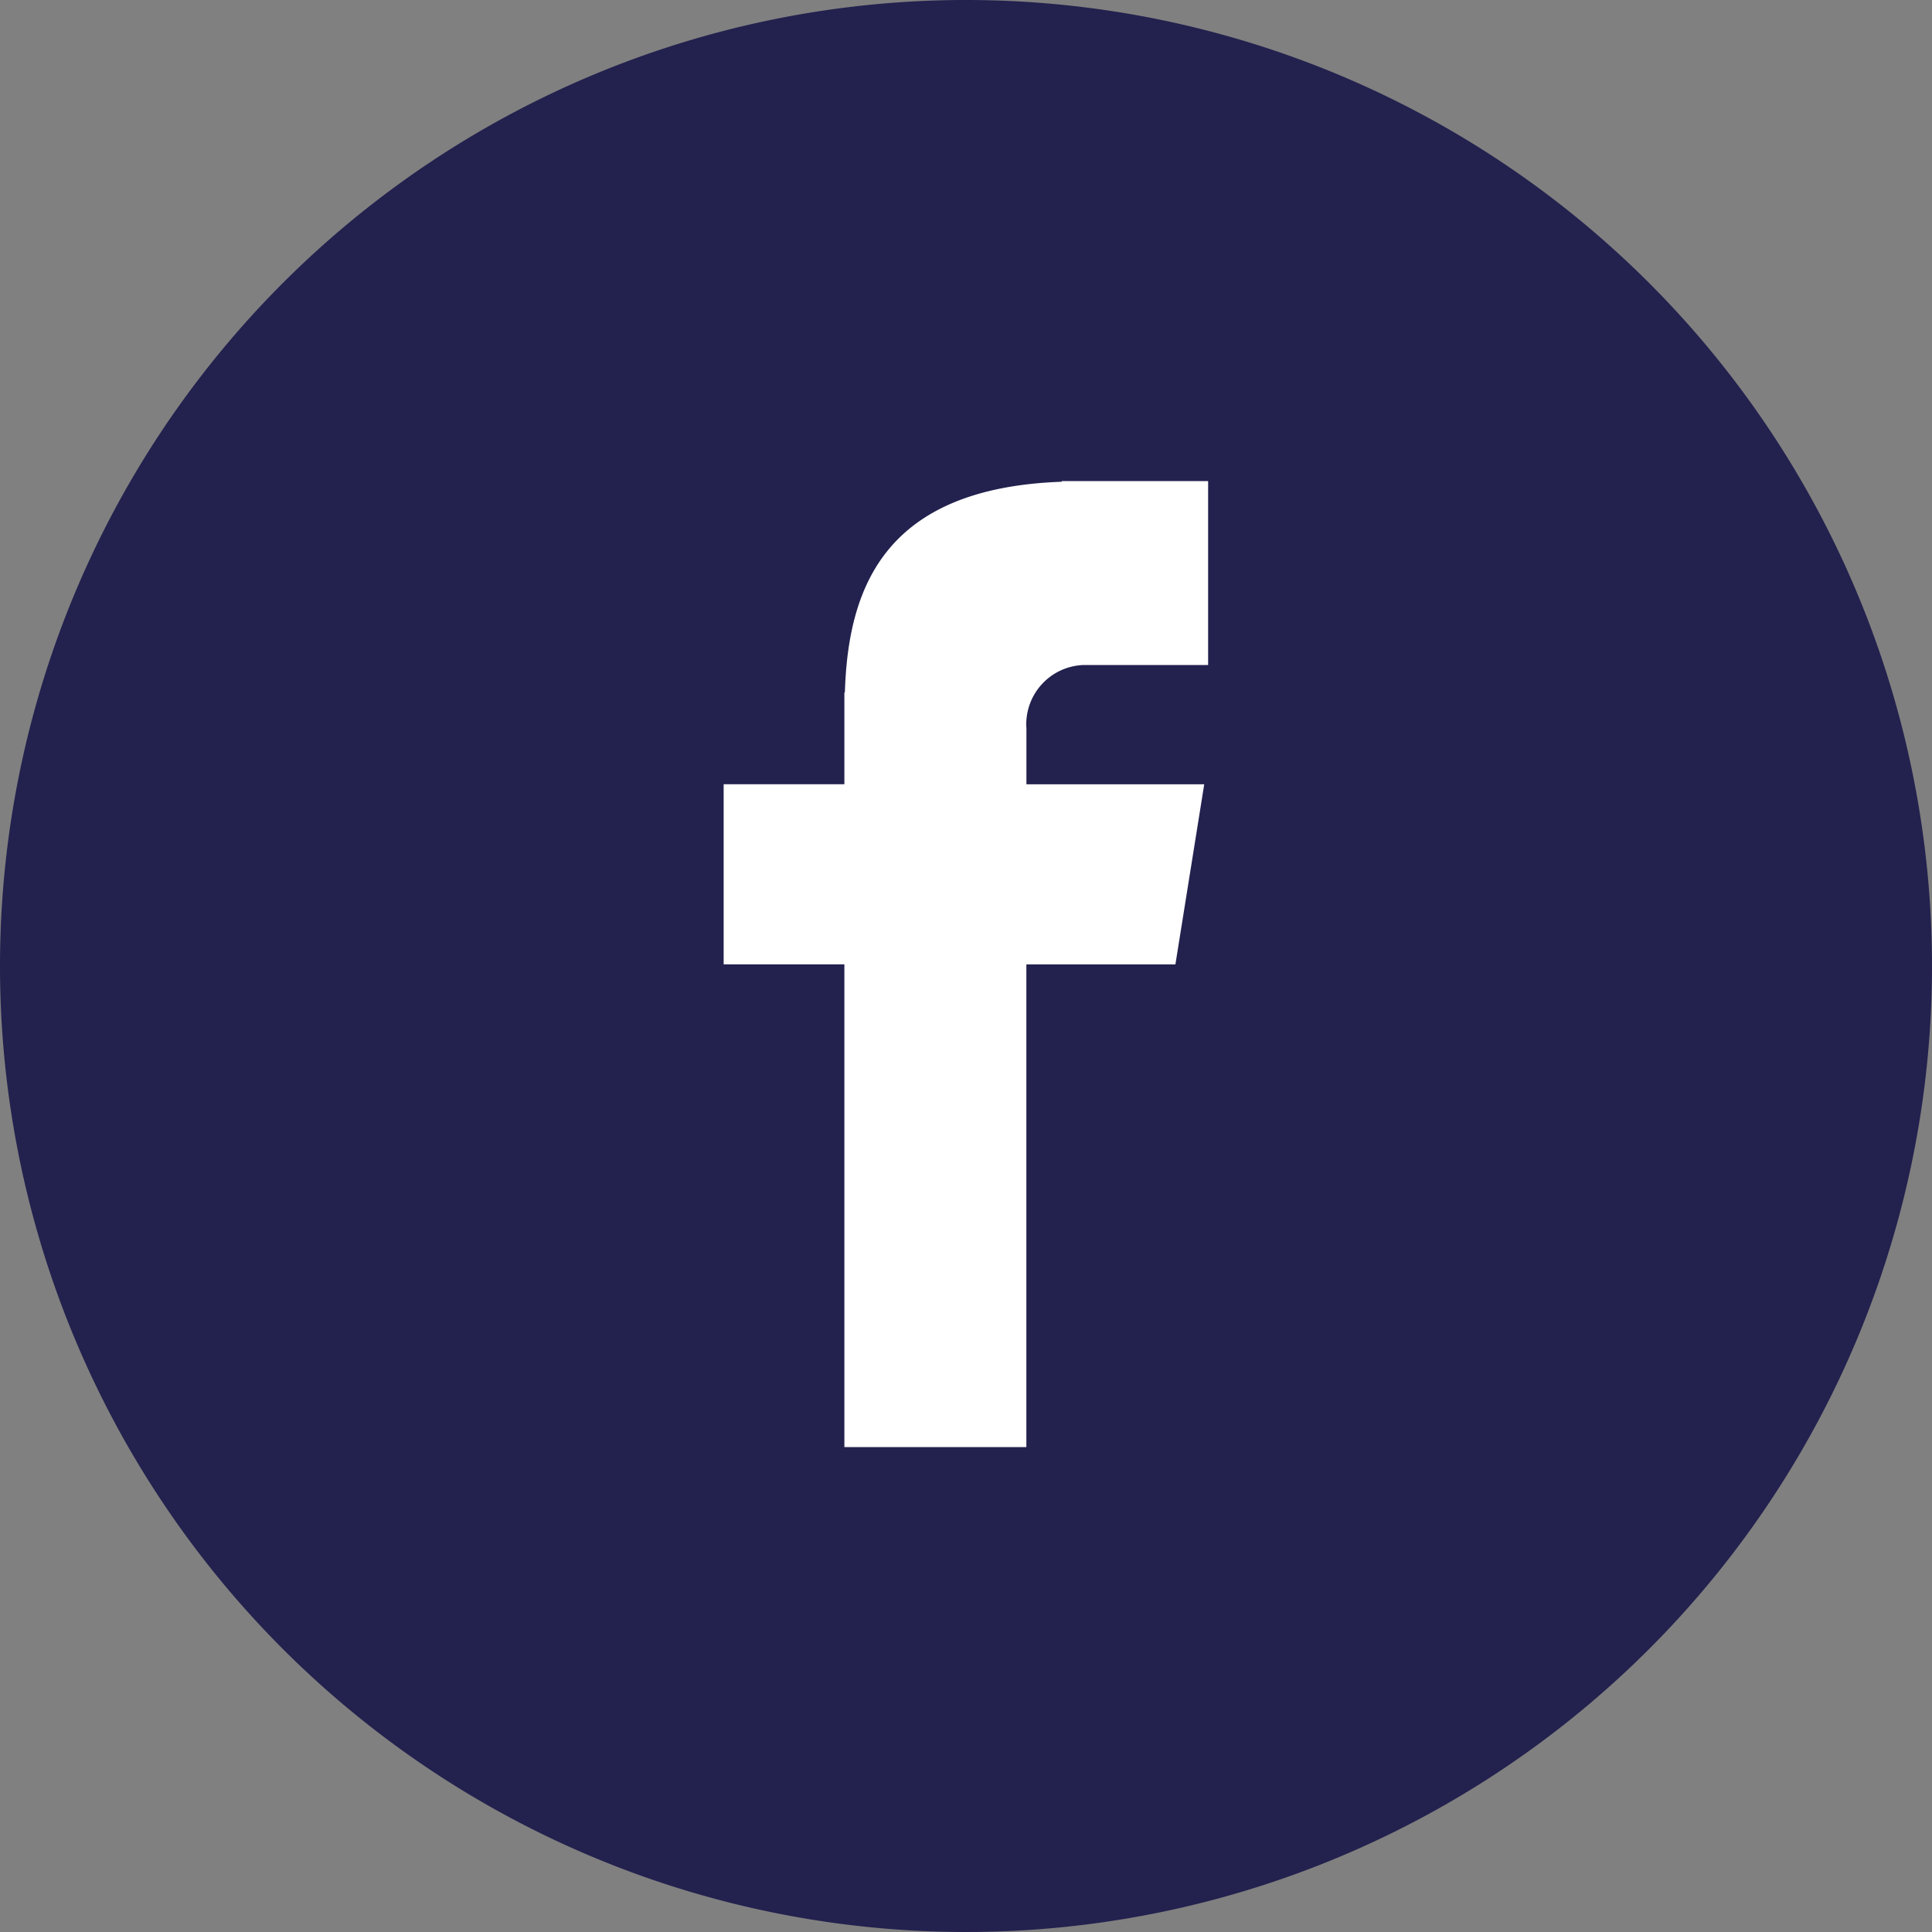
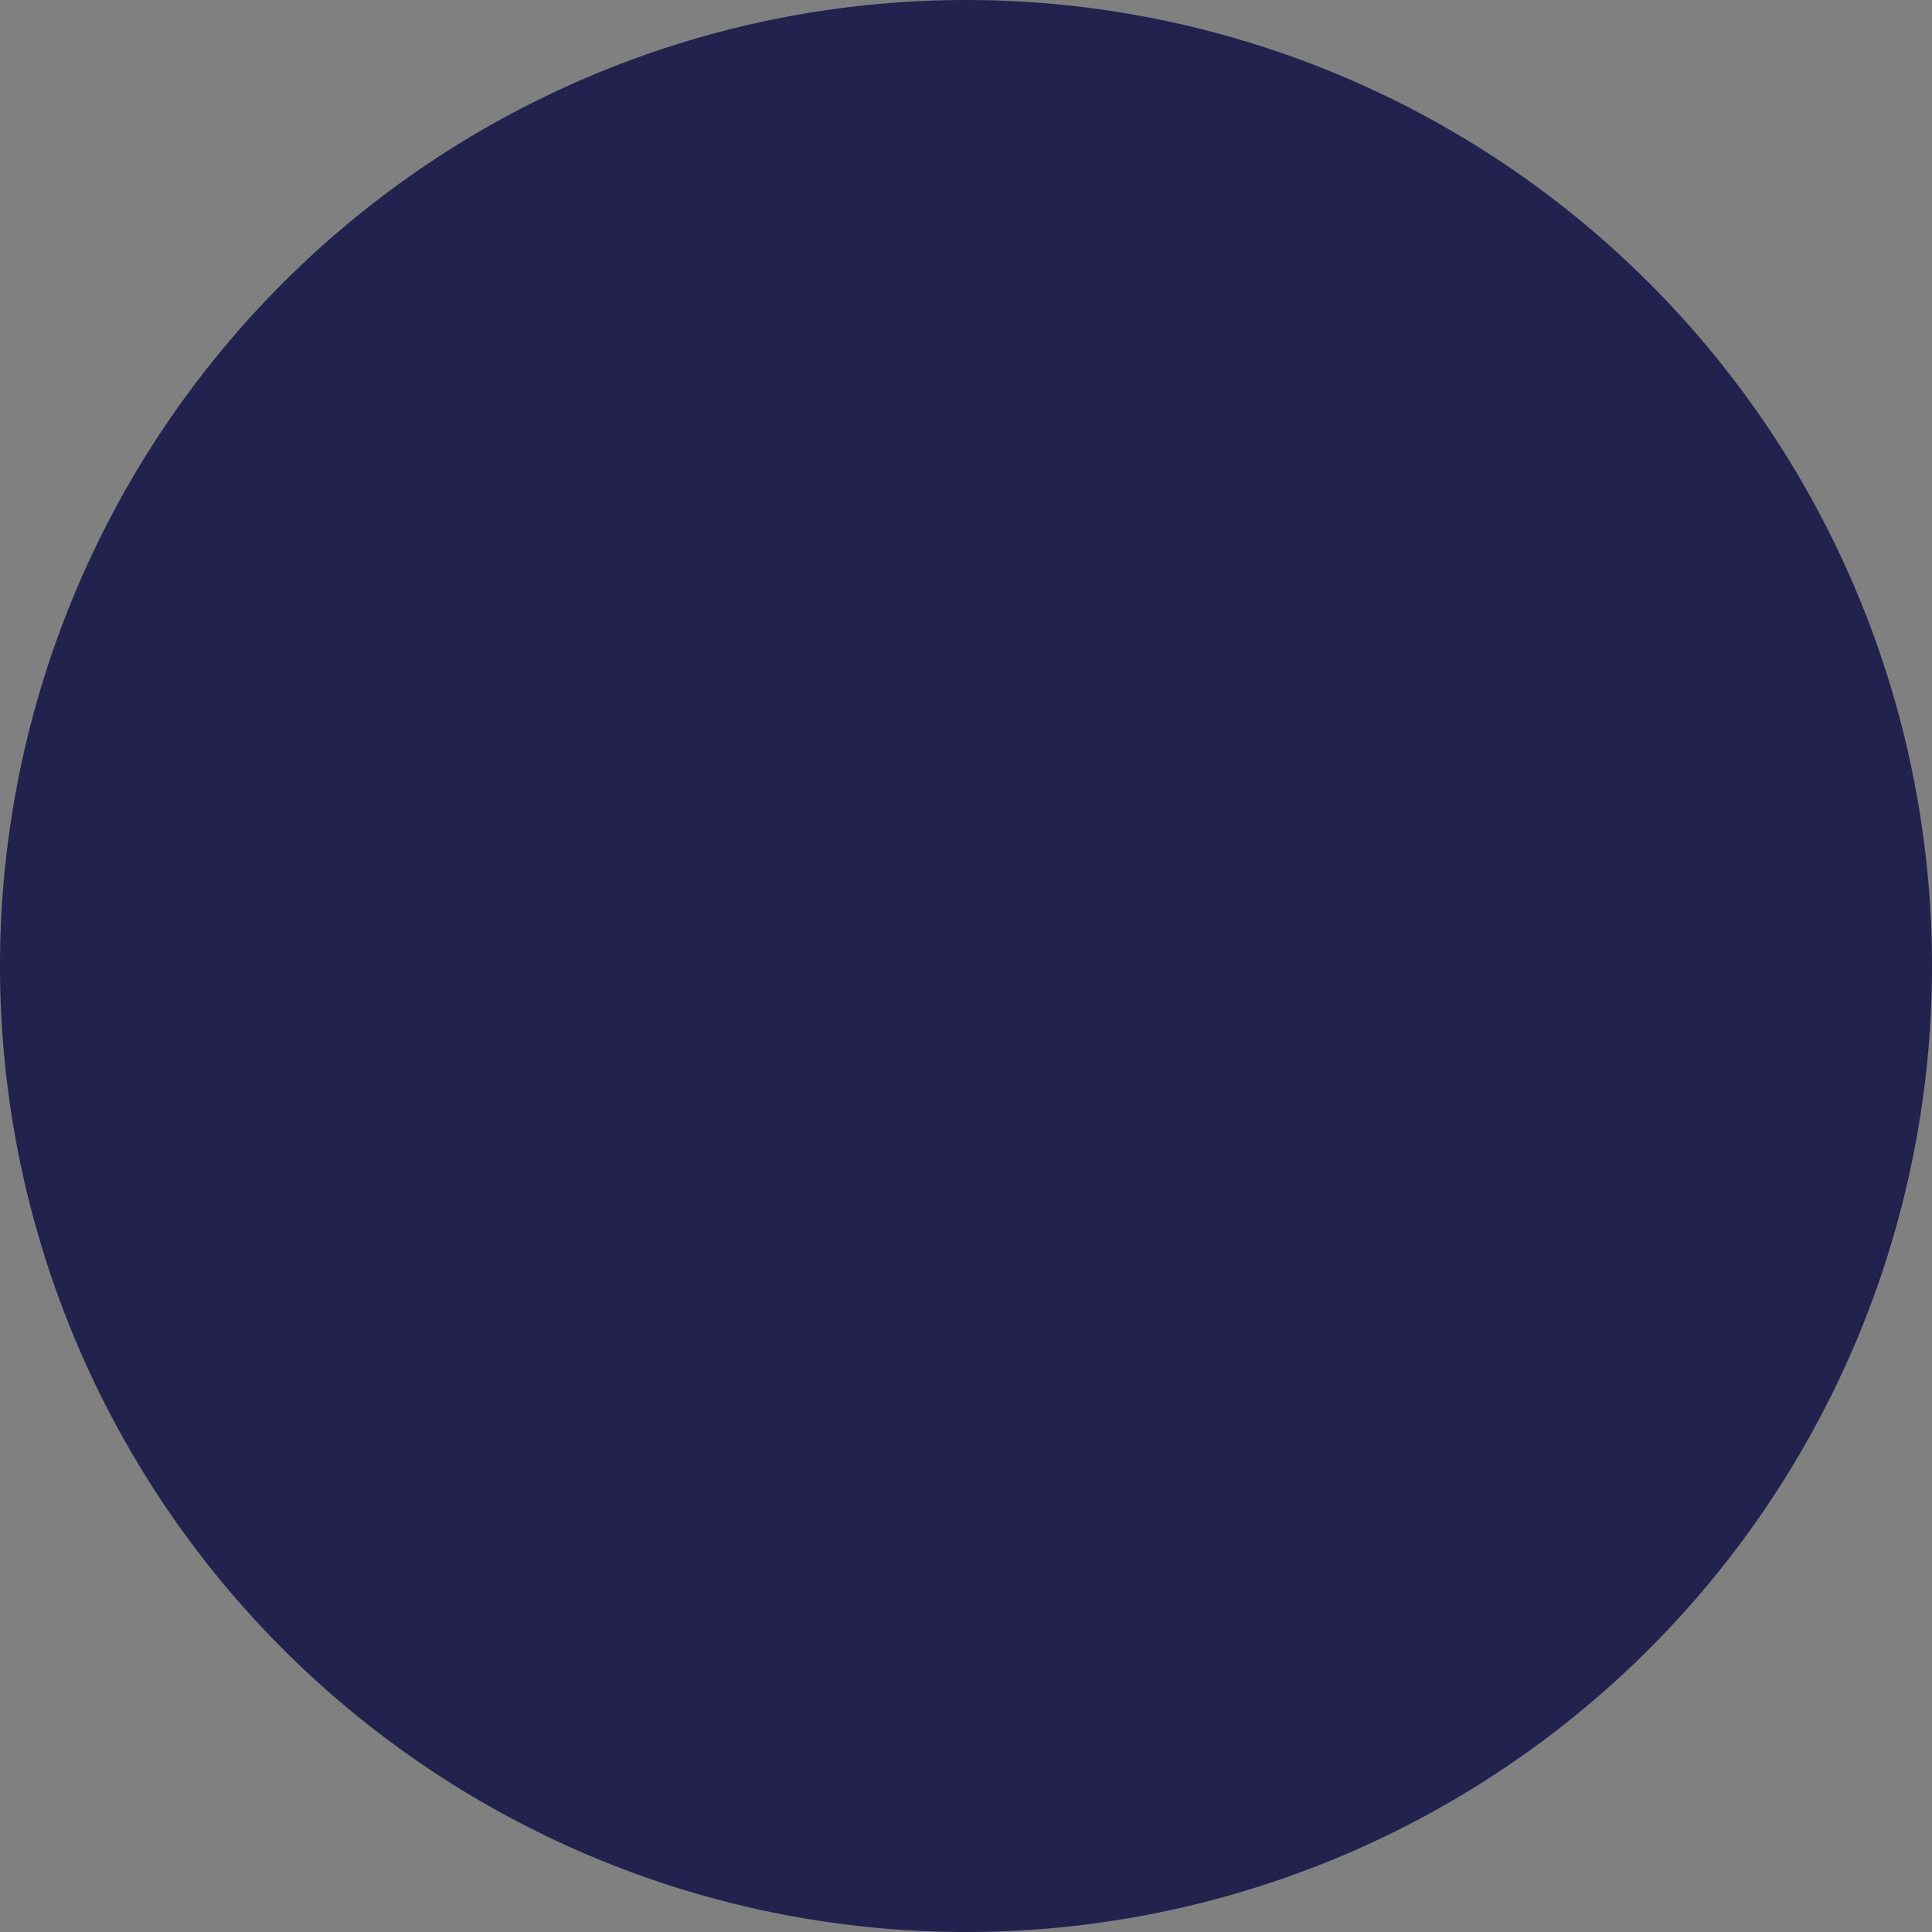
<svg xmlns="http://www.w3.org/2000/svg" id="facebook" width="34.662" height="34.662" viewBox="0 0 34.662 34.662">
  <rect x="0" y="0" width="34.662" height="34.662" fill="#808080" stroke="none" />
  <path id="Path_1103" data-name="Path 1103" d="M17.331,0A17.331,17.331,0,1,1,0,17.331,17.331,17.331,0,0,1,17.331,0Z" fill="#23214e" />
-   <path id="Path_1104" data-name="Path 1104" d="M115.592,75.846h2.234v-3.3H115.2v.012c-3.181.113-3.833,1.9-3.891,3.779H111.3v1.648h-2.166v3.231H111.3v8.661h3.265V81.217h2.674l.517-3.231h-3.19v-1A1.064,1.064,0,0,1,115.592,75.846Z" transform="translate(-96.151 -63.915)" fill="#fff" />
</svg>